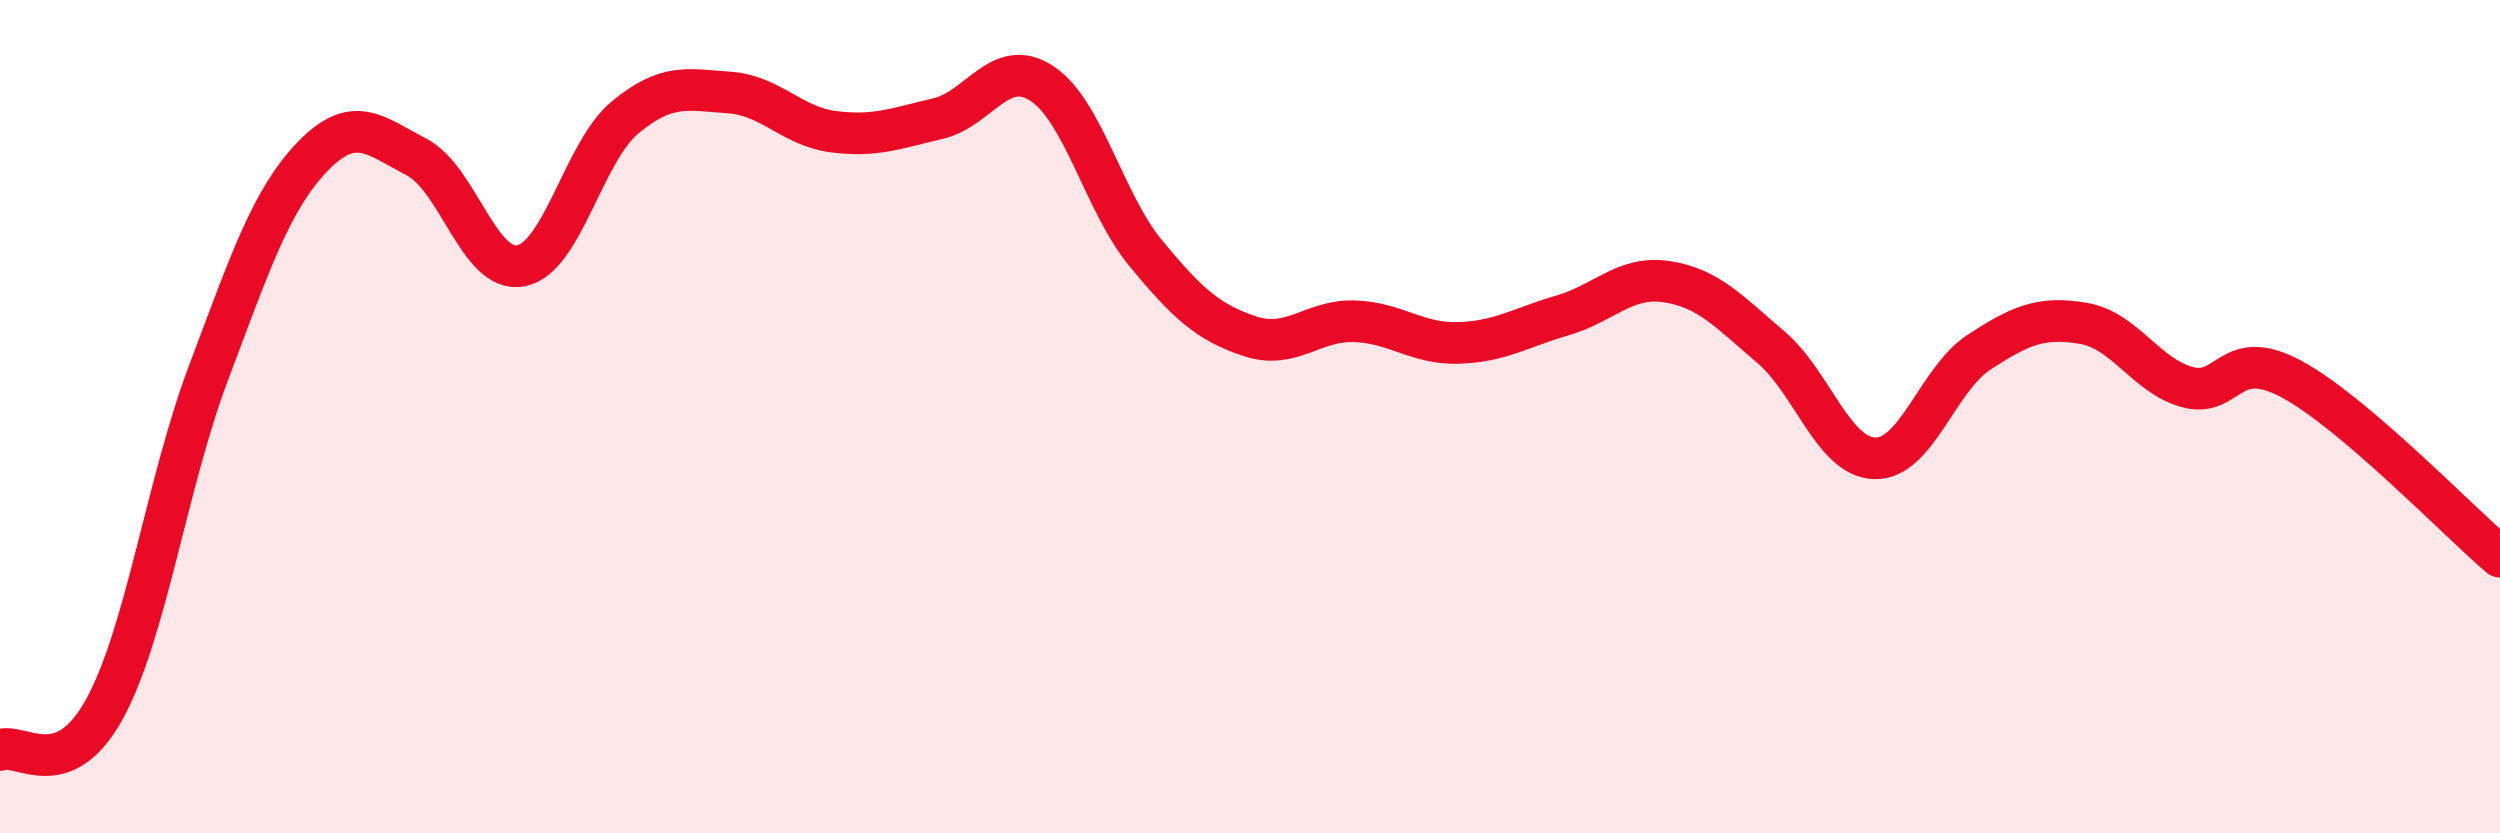
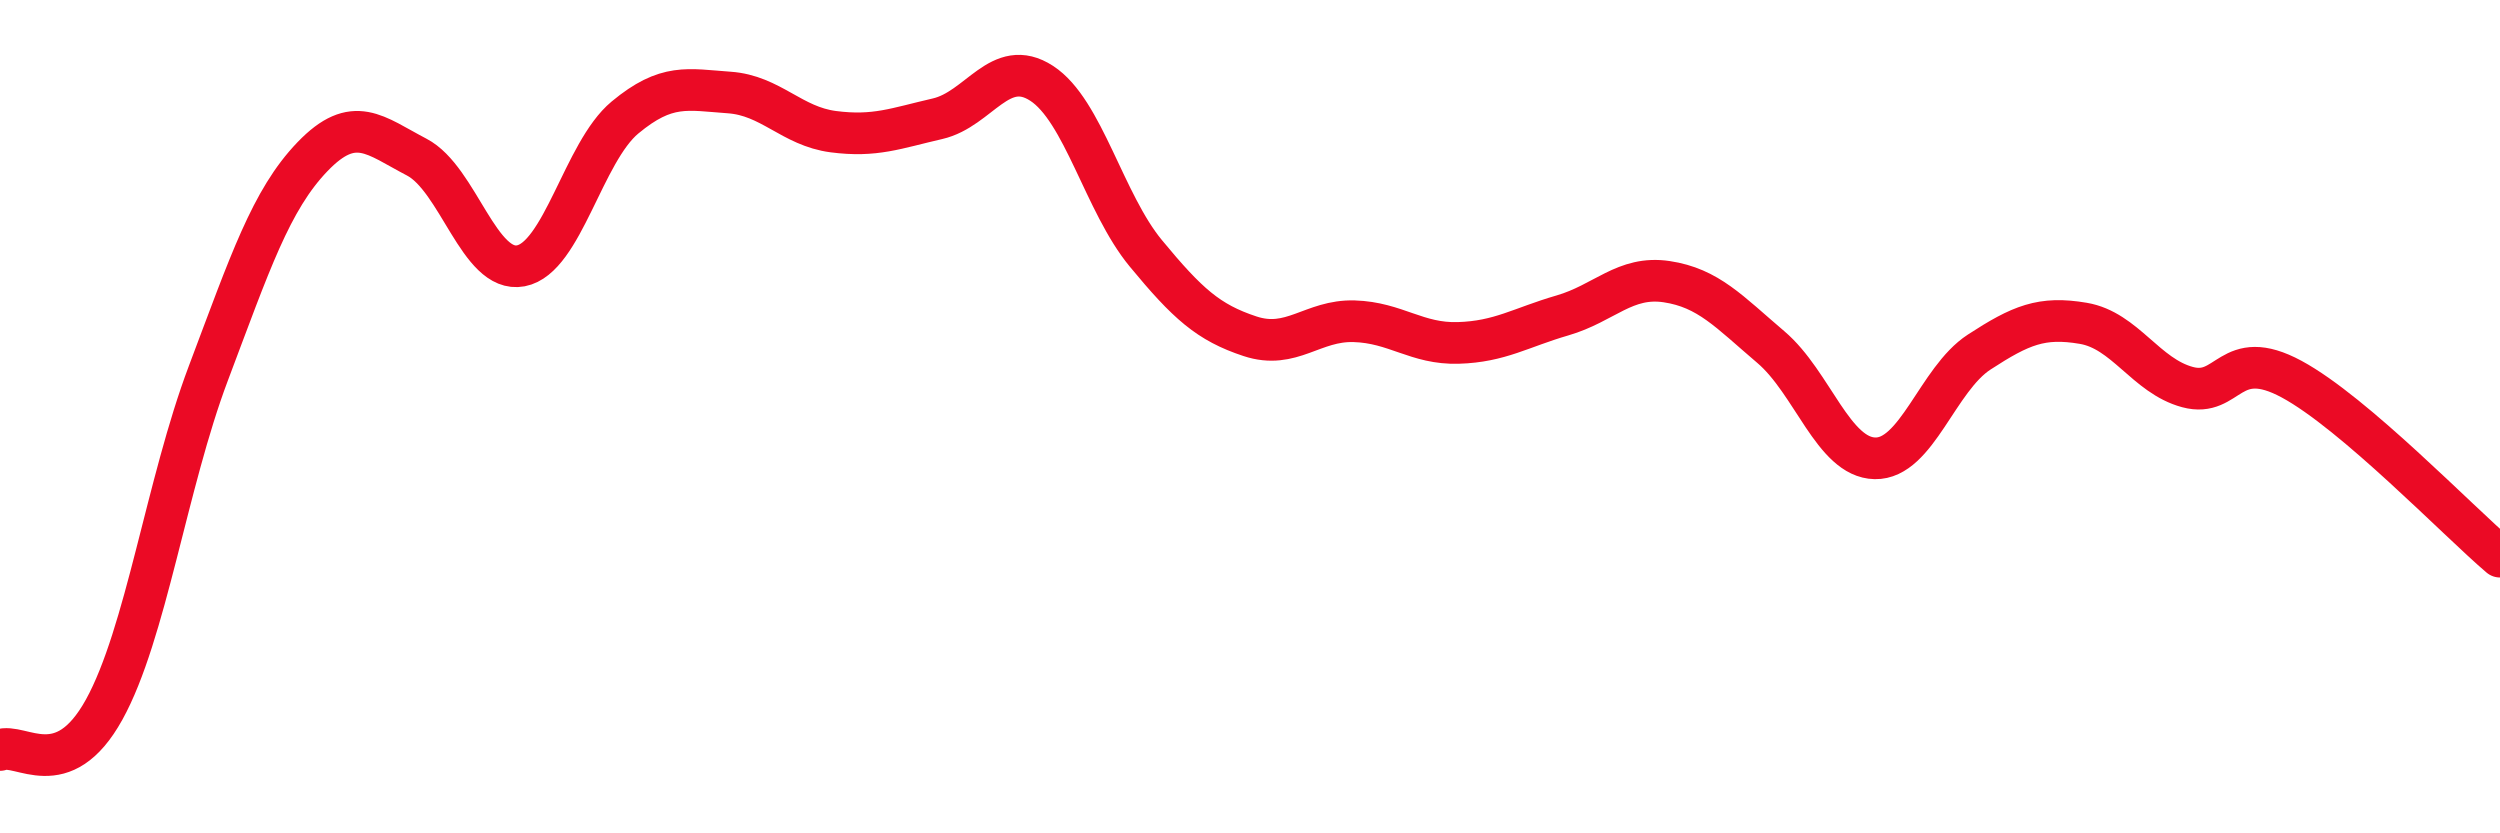
<svg xmlns="http://www.w3.org/2000/svg" width="60" height="20" viewBox="0 0 60 20">
-   <path d="M 0,18 C 0.5,17.81 1.5,18.84 2.5,17.03 C 3.5,15.22 4,11.61 5,8.96 C 6,6.31 6.5,4.8 7.5,3.76 C 8.5,2.72 9,3.25 10,3.77 C 11,4.29 11.5,6.57 12.5,6.38 C 13.5,6.19 14,3.65 15,2.82 C 16,1.99 16.5,2.15 17.5,2.22 C 18.5,2.29 19,3.03 20,3.16 C 21,3.29 21.5,3.08 22.5,2.85 C 23.5,2.62 24,1.35 25,2 C 26,2.65 26.5,4.87 27.5,6.08 C 28.5,7.29 29,7.74 30,8.07 C 31,8.4 31.5,7.68 32.5,7.71 C 33.5,7.74 34,8.26 35,8.23 C 36,8.2 36.5,7.86 37.5,7.57 C 38.5,7.28 39,6.61 40,6.76 C 41,6.91 41.5,7.48 42.5,8.33 C 43.5,9.18 44,10.98 45,11 C 46,11.02 46.5,9.1 47.5,8.45 C 48.5,7.8 49,7.59 50,7.76 C 51,7.93 51.5,9.02 52.5,9.29 C 53.5,9.56 53.5,8.29 55,9.1 C 56.5,9.91 59,12.51 60,13.36L60 20L0 20Z" fill="#EB0A25" opacity="0.1" stroke-linecap="round" stroke-linejoin="round" />
  <path d="M 0,18 C 0.5,17.81 1.5,18.84 2.5,17.03 C 3.5,15.22 4,11.61 5,8.96 C 6,6.31 6.5,4.8 7.5,3.76 C 8.5,2.72 9,3.25 10,3.77 C 11,4.29 11.5,6.57 12.5,6.38 C 13.5,6.19 14,3.65 15,2.82 C 16,1.99 16.5,2.15 17.5,2.22 C 18.5,2.29 19,3.03 20,3.16 C 21,3.29 21.5,3.08 22.5,2.85 C 23.5,2.62 24,1.35 25,2 C 26,2.65 26.5,4.87 27.5,6.08 C 28.5,7.29 29,7.74 30,8.07 C 31,8.4 31.5,7.68 32.5,7.71 C 33.5,7.74 34,8.26 35,8.23 C 36,8.2 36.5,7.86 37.5,7.57 C 38.5,7.28 39,6.61 40,6.76 C 41,6.91 41.5,7.48 42.5,8.33 C 43.5,9.18 44,10.98 45,11 C 46,11.02 46.5,9.1 47.5,8.45 C 48.5,7.8 49,7.59 50,7.76 C 51,7.93 51.5,9.02 52.5,9.29 C 53.5,9.56 53.5,8.29 55,9.1 C 56.5,9.91 59,12.51 60,13.36" stroke="#EB0A25" stroke-width="1" fill="none" stroke-linecap="round" stroke-linejoin="round" />
</svg>